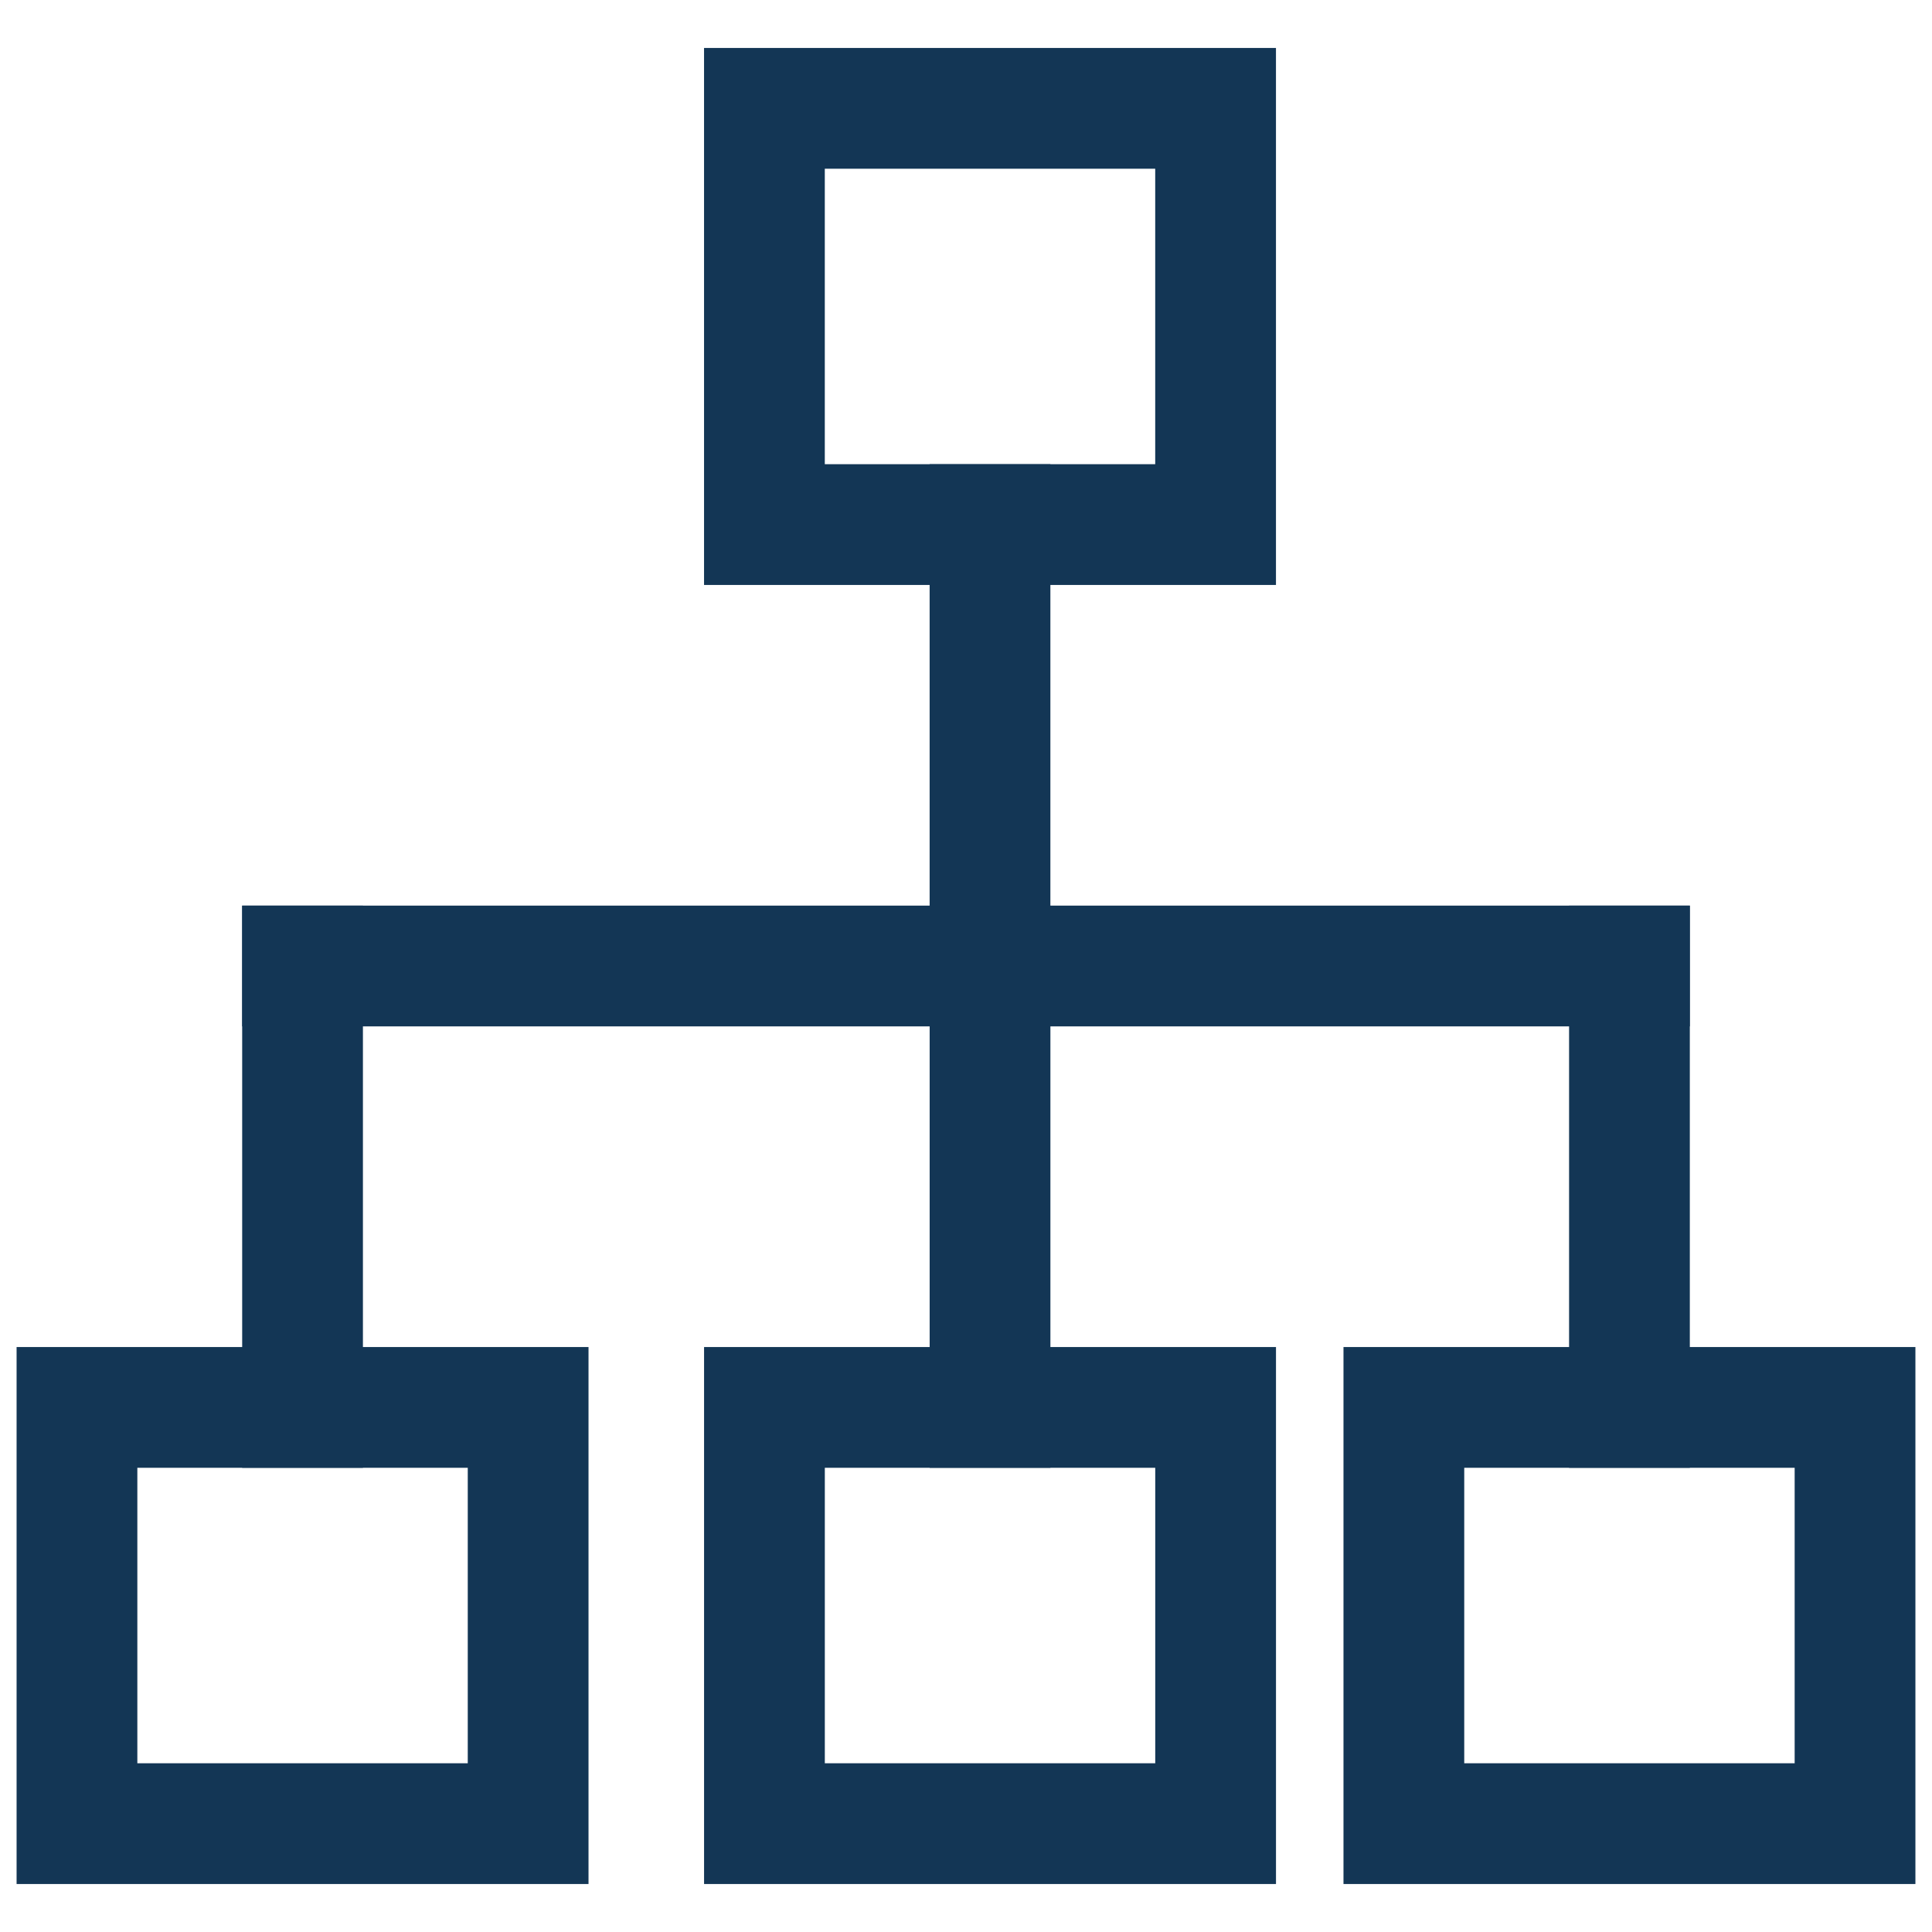
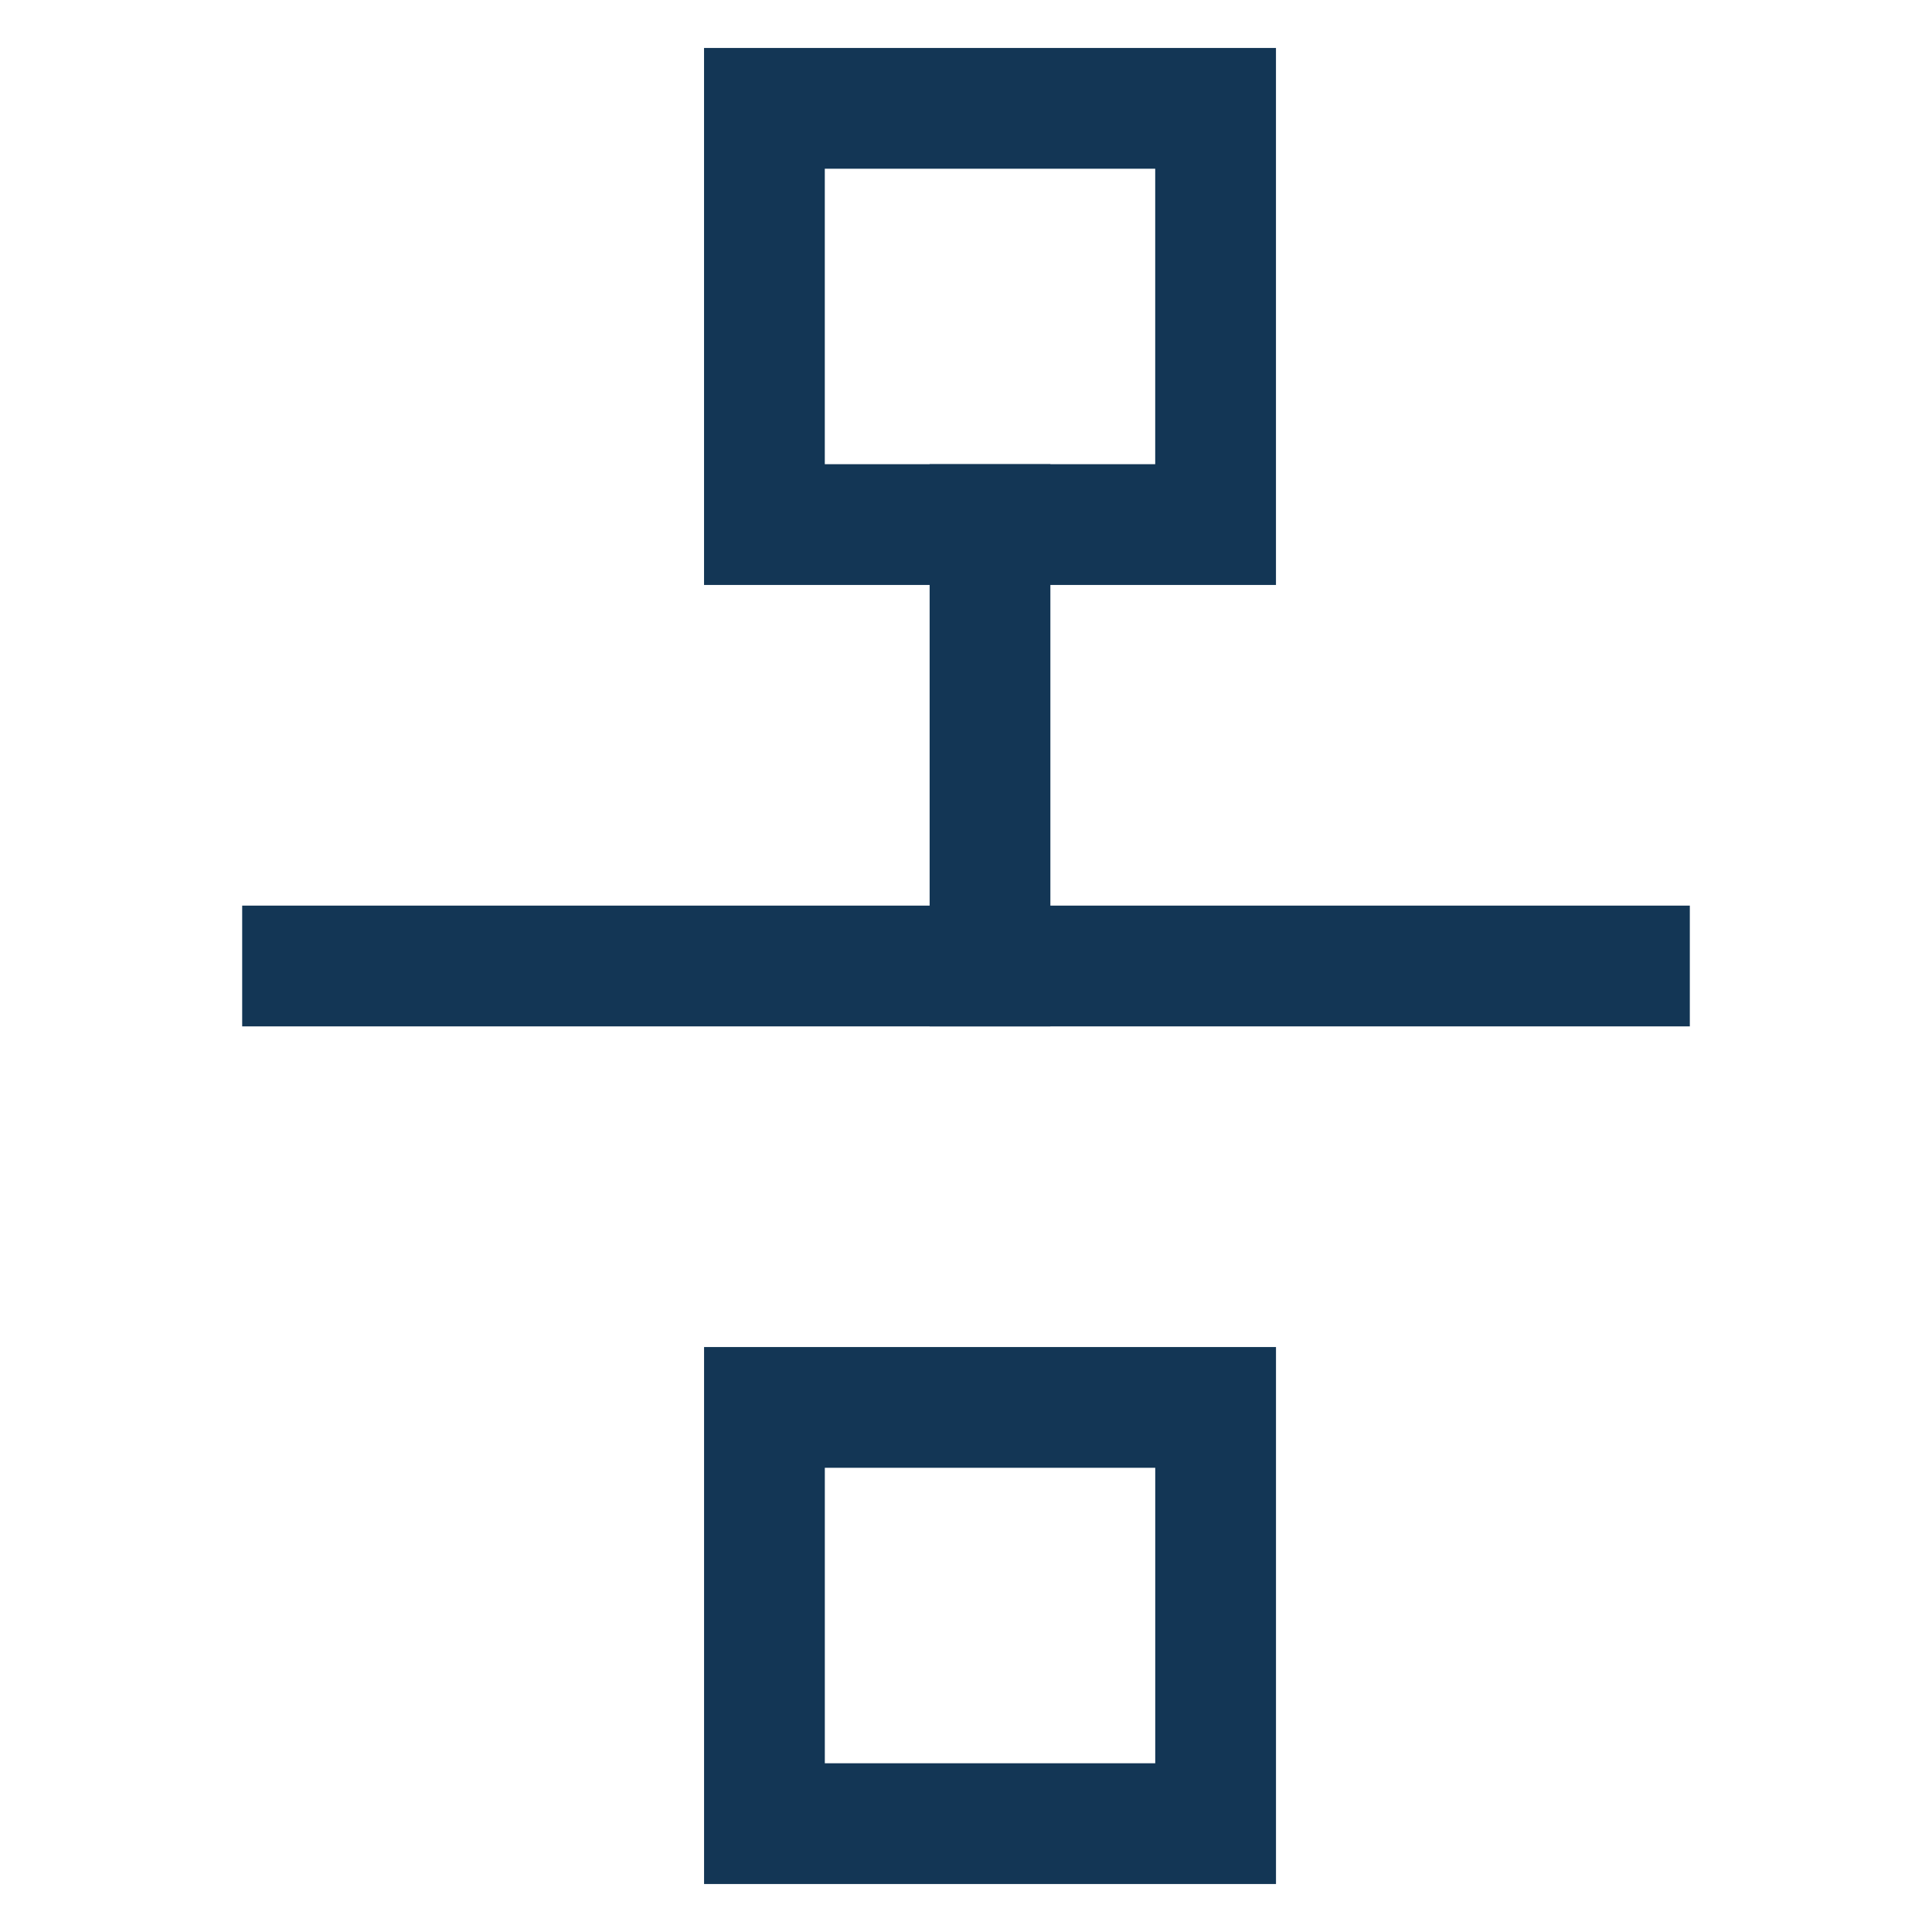
<svg xmlns="http://www.w3.org/2000/svg" xmlns:ns1="http://www.inkscape.org/namespaces/inkscape" xmlns:ns2="http://sodipodi.sourceforge.net/DTD/sodipodi-0.dtd" width="80mm" height="80mm" viewBox="0 0 80 80" version="1.1" id="svg1" xml:space="preserve" ns1:export-filename="g14.png" ns1:export-xdpi="96" ns1:export-ydpi="96" ns1:version="1.3 (0e150ed6c4, 2023-07-21)" ns2:docname="sampleTree.svg">
  <ns2:namedview id="namedview1" pagecolor="#ffffff" bordercolor="#666666" borderopacity="1.0" ns1:showpageshadow="2" ns1:pageopacity="0.0" ns1:pagecheckerboard="0" ns1:deskcolor="#d1d1d1" ns1:document-units="mm" showguides="true" ns1:zoom="2.0686842" ns1:cx="156.1379" ns1:cy="158.31319" ns1:window-width="1920" ns1:window-height="1009" ns1:window-x="1912" ns1:window-y="-8" ns1:window-maximized="1" ns1:current-layer="layer1" />
  <defs id="defs1" />
  <g ns1:label="Camada 1" ns1:groupmode="layer" id="layer1" transform="translate(-26.305,-35.044)">
    <g id="g3" transform="translate(0.04)">
      <path style="fill:none;stroke:#133655;stroke-width:5;stroke-linecap:square;stroke-linejoin:miter;stroke-dasharray:none;stroke-opacity:1;paint-order:markers fill stroke" d="m 93.737,75.044 c -54.944,0 -54.944,0 -54.944,0" id="path13-4-77" />
      <g id="g2" transform="translate(0.955)">
        <rect style="fill:none;stroke:#133655;stroke-width:5;stroke-linecap:square;stroke-linejoin:miter;stroke-miterlimit:5;stroke-dasharray:none;stroke-dashoffset:27.213;paint-order:markers fill stroke" id="rect1-5" width="18.682" height="17.235" x="56.964" y="93.322" />
-         <path style="fill:none;stroke:#133655;stroke-width:5;stroke-linecap:square;stroke-linejoin:miter;stroke-dasharray:none;stroke-opacity:1;paint-order:markers fill stroke" d="m 66.305,93.322 c 0,-18.278 0,-18.278 0,-18.278" id="path13-4-77-7-8-1-4-0-1" />
      </g>
      <g id="g2-1" transform="rotate(180,66.782,75.044)">
        <rect style="fill:none;stroke:#133655;stroke-width:5;stroke-linecap:square;stroke-linejoin:miter;stroke-miterlimit:5;stroke-dasharray:none;stroke-dashoffset:27.213;paint-order:markers fill stroke" id="rect1-5-0" width="18.682" height="17.235" x="56.964" y="93.322" />
        <path style="fill:none;stroke:#133655;stroke-width:5;stroke-linecap:square;stroke-linejoin:miter;stroke-dasharray:none;stroke-opacity:1;paint-order:markers fill stroke" d="m 66.305,93.322 c 0,-18.278 0,-18.278 0,-18.278" id="path13-4-77-7-8-1-4-0-1-4" />
      </g>
      <g id="g2-4" transform="translate(27.432)">
-         <rect style="fill:none;stroke:#133655;stroke-width:5;stroke-linecap:square;stroke-linejoin:miter;stroke-miterlimit:5;stroke-dasharray:none;stroke-dashoffset:27.213;paint-order:markers fill stroke" id="rect1-5-1" width="18.682" height="17.235" x="56.964" y="93.322" />
-         <path style="fill:none;stroke:#133655;stroke-width:5;stroke-linecap:square;stroke-linejoin:miter;stroke-dasharray:none;stroke-opacity:1;paint-order:markers fill stroke" d="m 66.305,93.322 c 0,-18.278 0,-18.278 0,-18.278" id="path13-4-77-7-8-1-4-0-1-7" />
-       </g>
+         </g>
      <g id="g2-5" transform="translate(-27.512)">
-         <rect style="fill:none;stroke:#133655;stroke-width:5;stroke-linecap:square;stroke-linejoin:miter;stroke-miterlimit:5;stroke-dasharray:none;stroke-dashoffset:27.213;paint-order:markers fill stroke" id="rect1-5-6" width="18.682" height="17.235" x="56.964" y="93.322" />
-         <path style="fill:none;stroke:#133655;stroke-width:5;stroke-linecap:square;stroke-linejoin:miter;stroke-dasharray:none;stroke-opacity:1;paint-order:markers fill stroke" d="m 66.305,93.322 c 0,-18.278 0,-18.278 0,-18.278" id="path13-4-77-7-8-1-4-0-1-6" />
-       </g>
+         </g>
    </g>
  </g>
</svg>